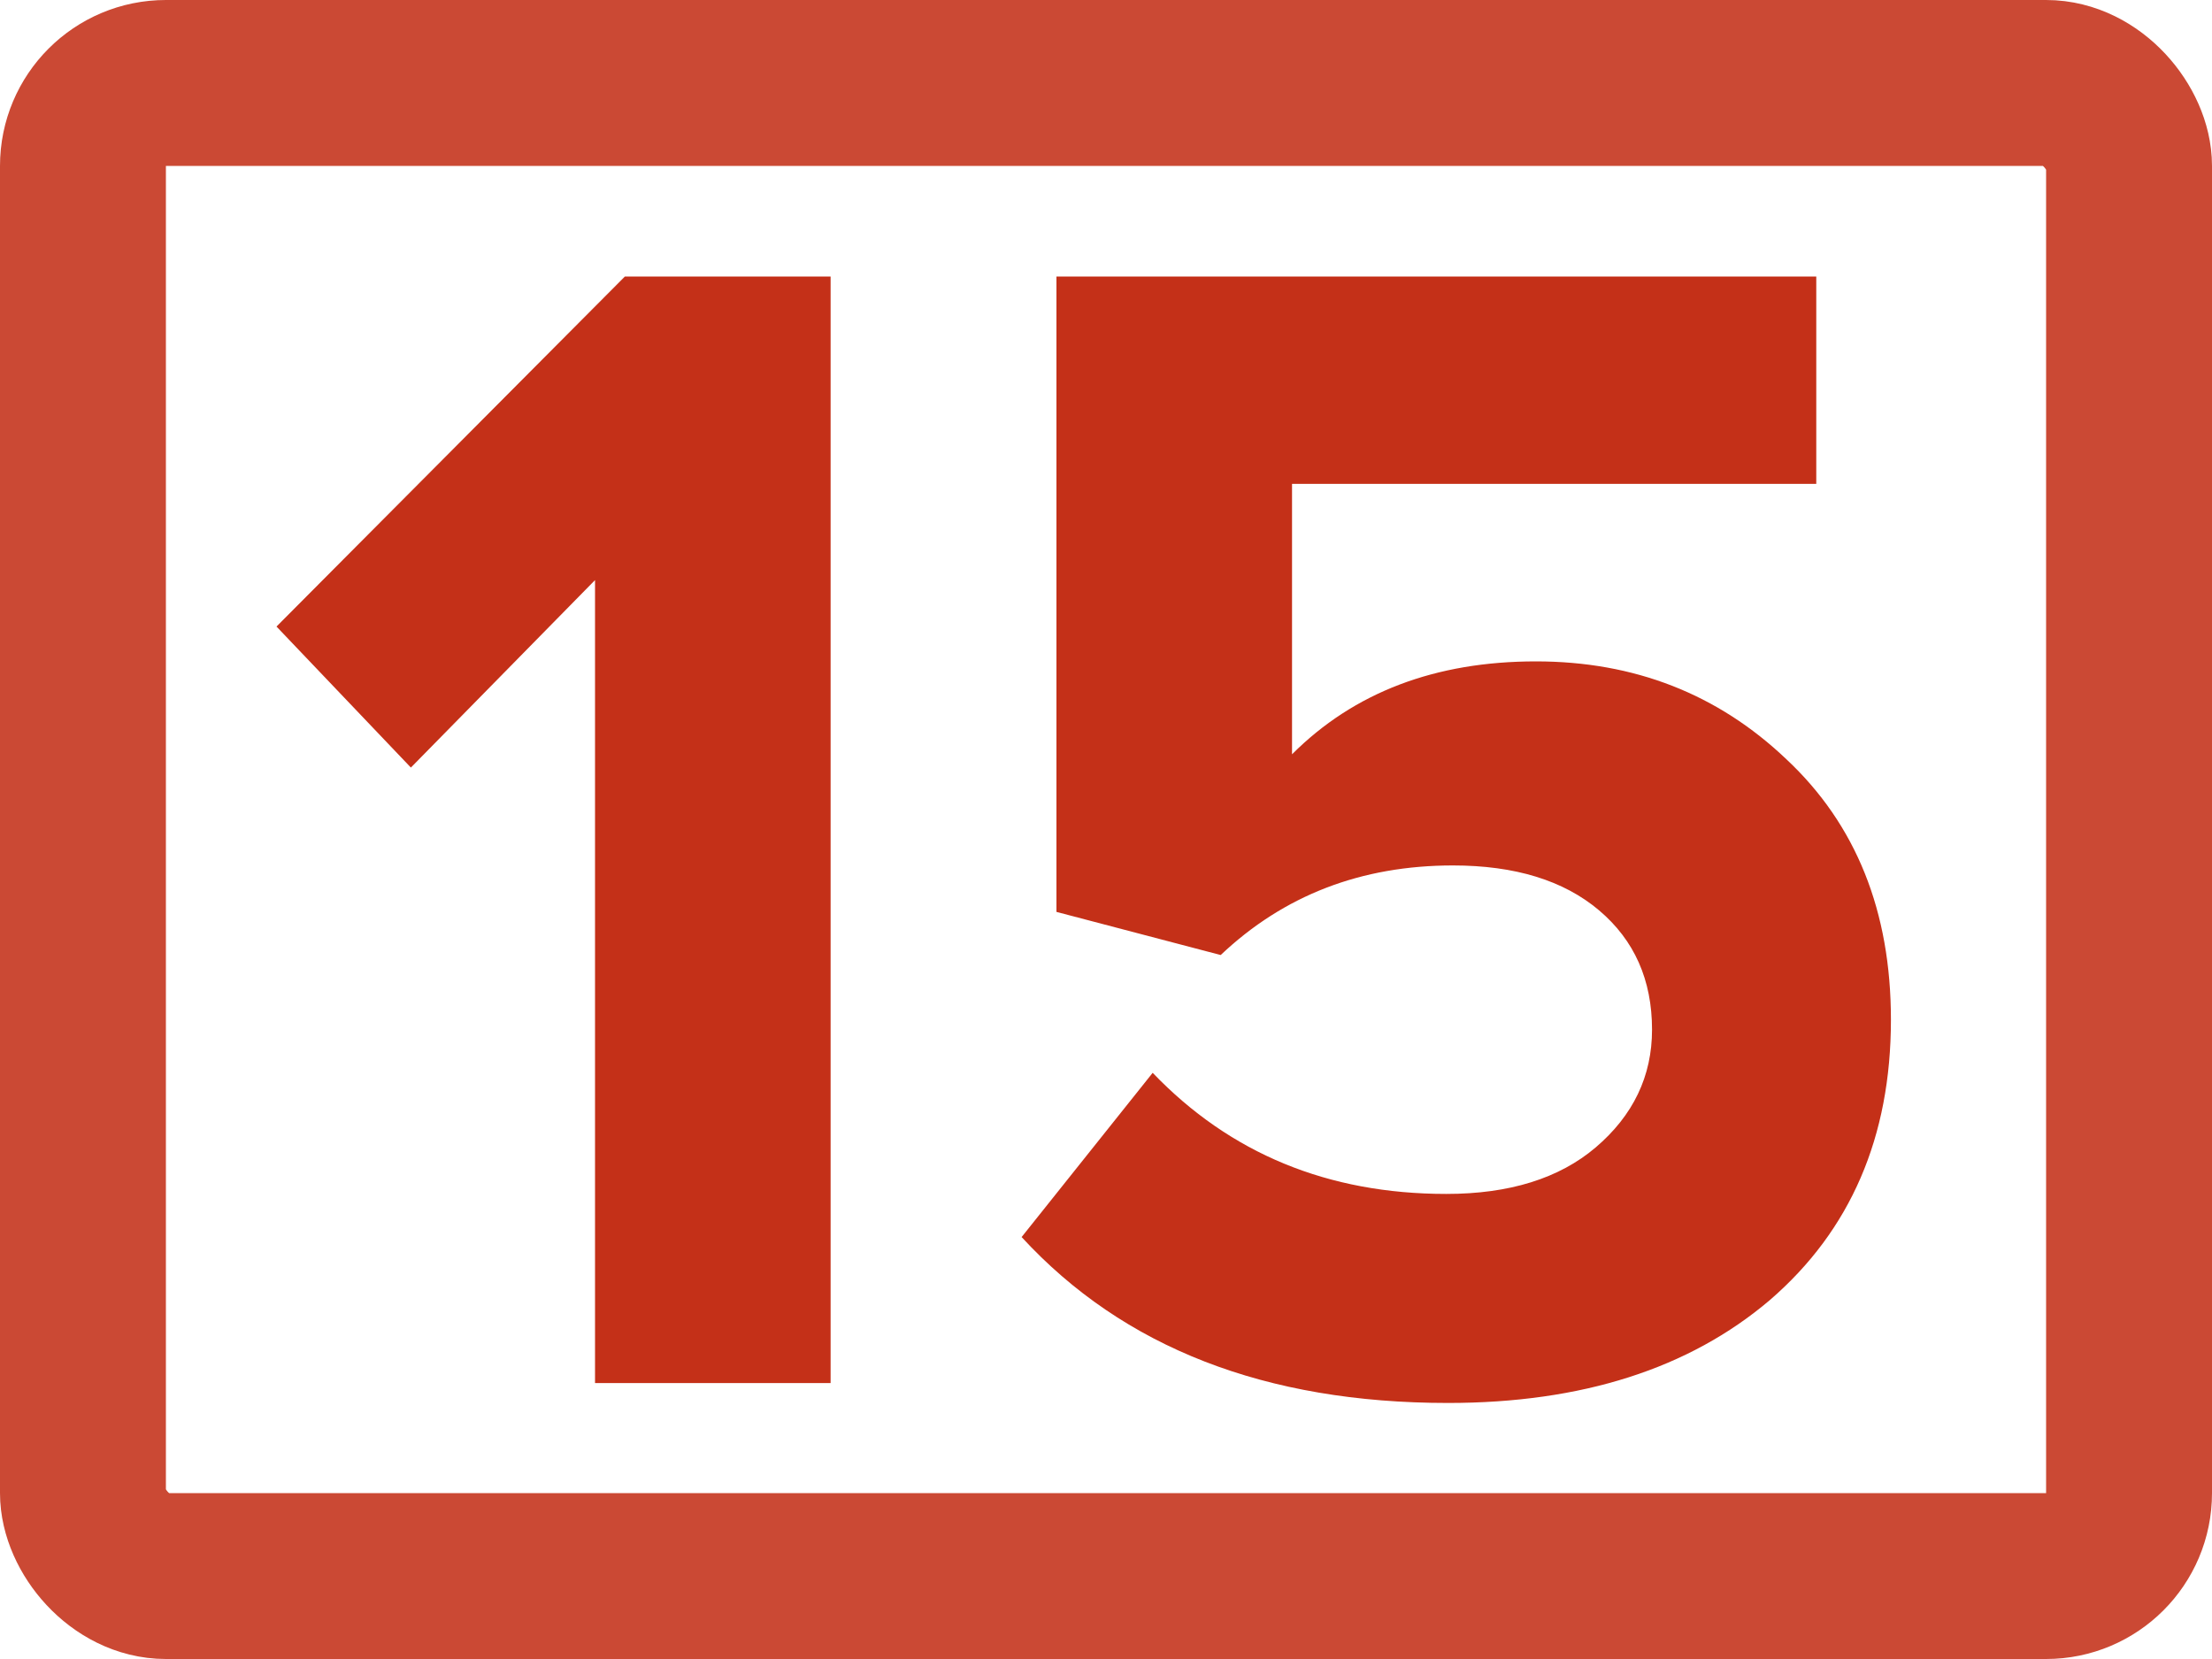
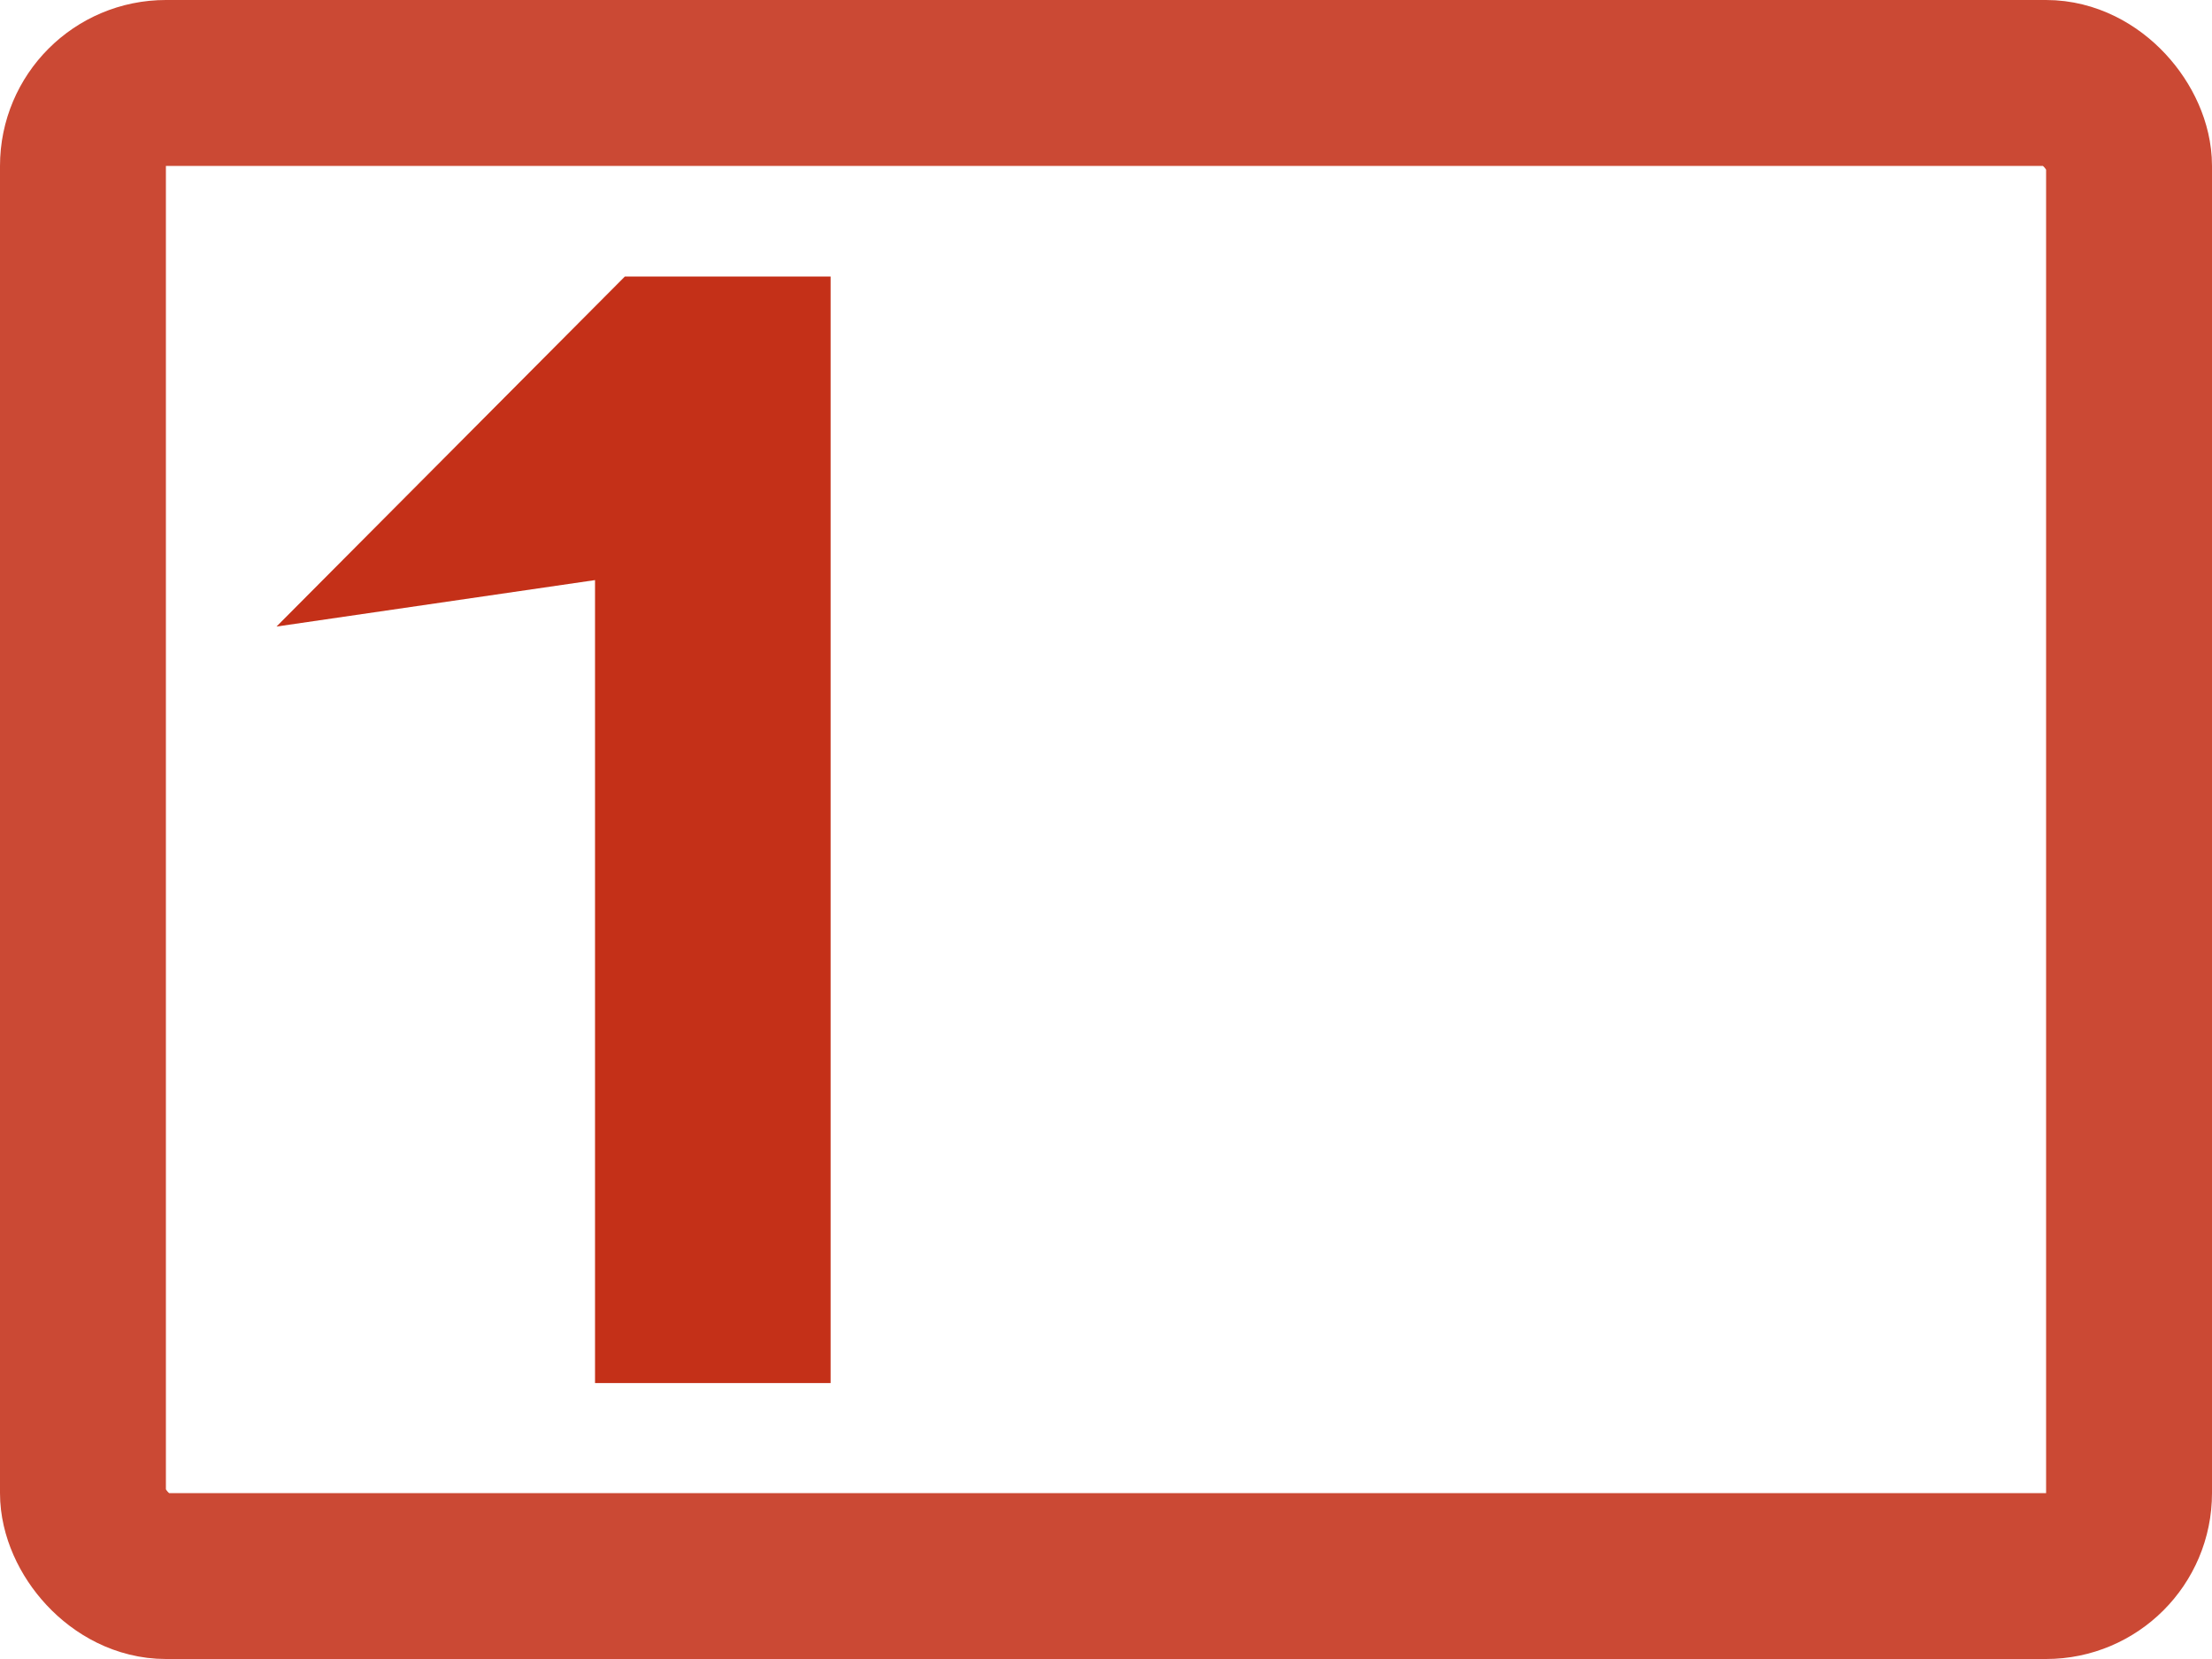
<svg xmlns="http://www.w3.org/2000/svg" width="40" height="30" viewBox="0 0 40 30" fill="none">
-   <path d="M15.02 25.01H10.76V10.49L7.43 13.88L5 11.33L11.3 5H15.02V25.01Z" fill="#C43018" />
-   <path d="M26.184 25.37C22.884 25.37 20.314 24.37 18.474 22.37L20.844 19.4C22.244 20.86 24.014 21.59 26.154 21.59C27.294 21.59 28.194 21.31 28.854 20.75C29.534 20.17 29.874 19.46 29.874 18.62C29.874 17.72 29.554 17 28.914 16.46C28.274 15.92 27.394 15.65 26.274 15.65C24.614 15.65 23.214 16.19 22.074 17.27L19.104 16.49V5H32.844V8.75H23.364V13.64C24.484 12.52 25.954 11.96 27.774 11.96C29.554 11.96 31.064 12.55 32.304 13.73C33.564 14.91 34.194 16.48 34.194 18.44C34.194 20.56 33.464 22.25 32.004 23.51C30.544 24.75 28.604 25.37 26.184 25.37Z" fill="#C43018" />
+   <path d="M15.02 25.01H10.76V10.49L5 11.33L11.3 5H15.02V25.01Z" fill="#C43018" />
  <rect x="1.5" y="1.5" width="37" height="27" rx="1.5" stroke="#CB4934" stroke-width="3" />
</svg>